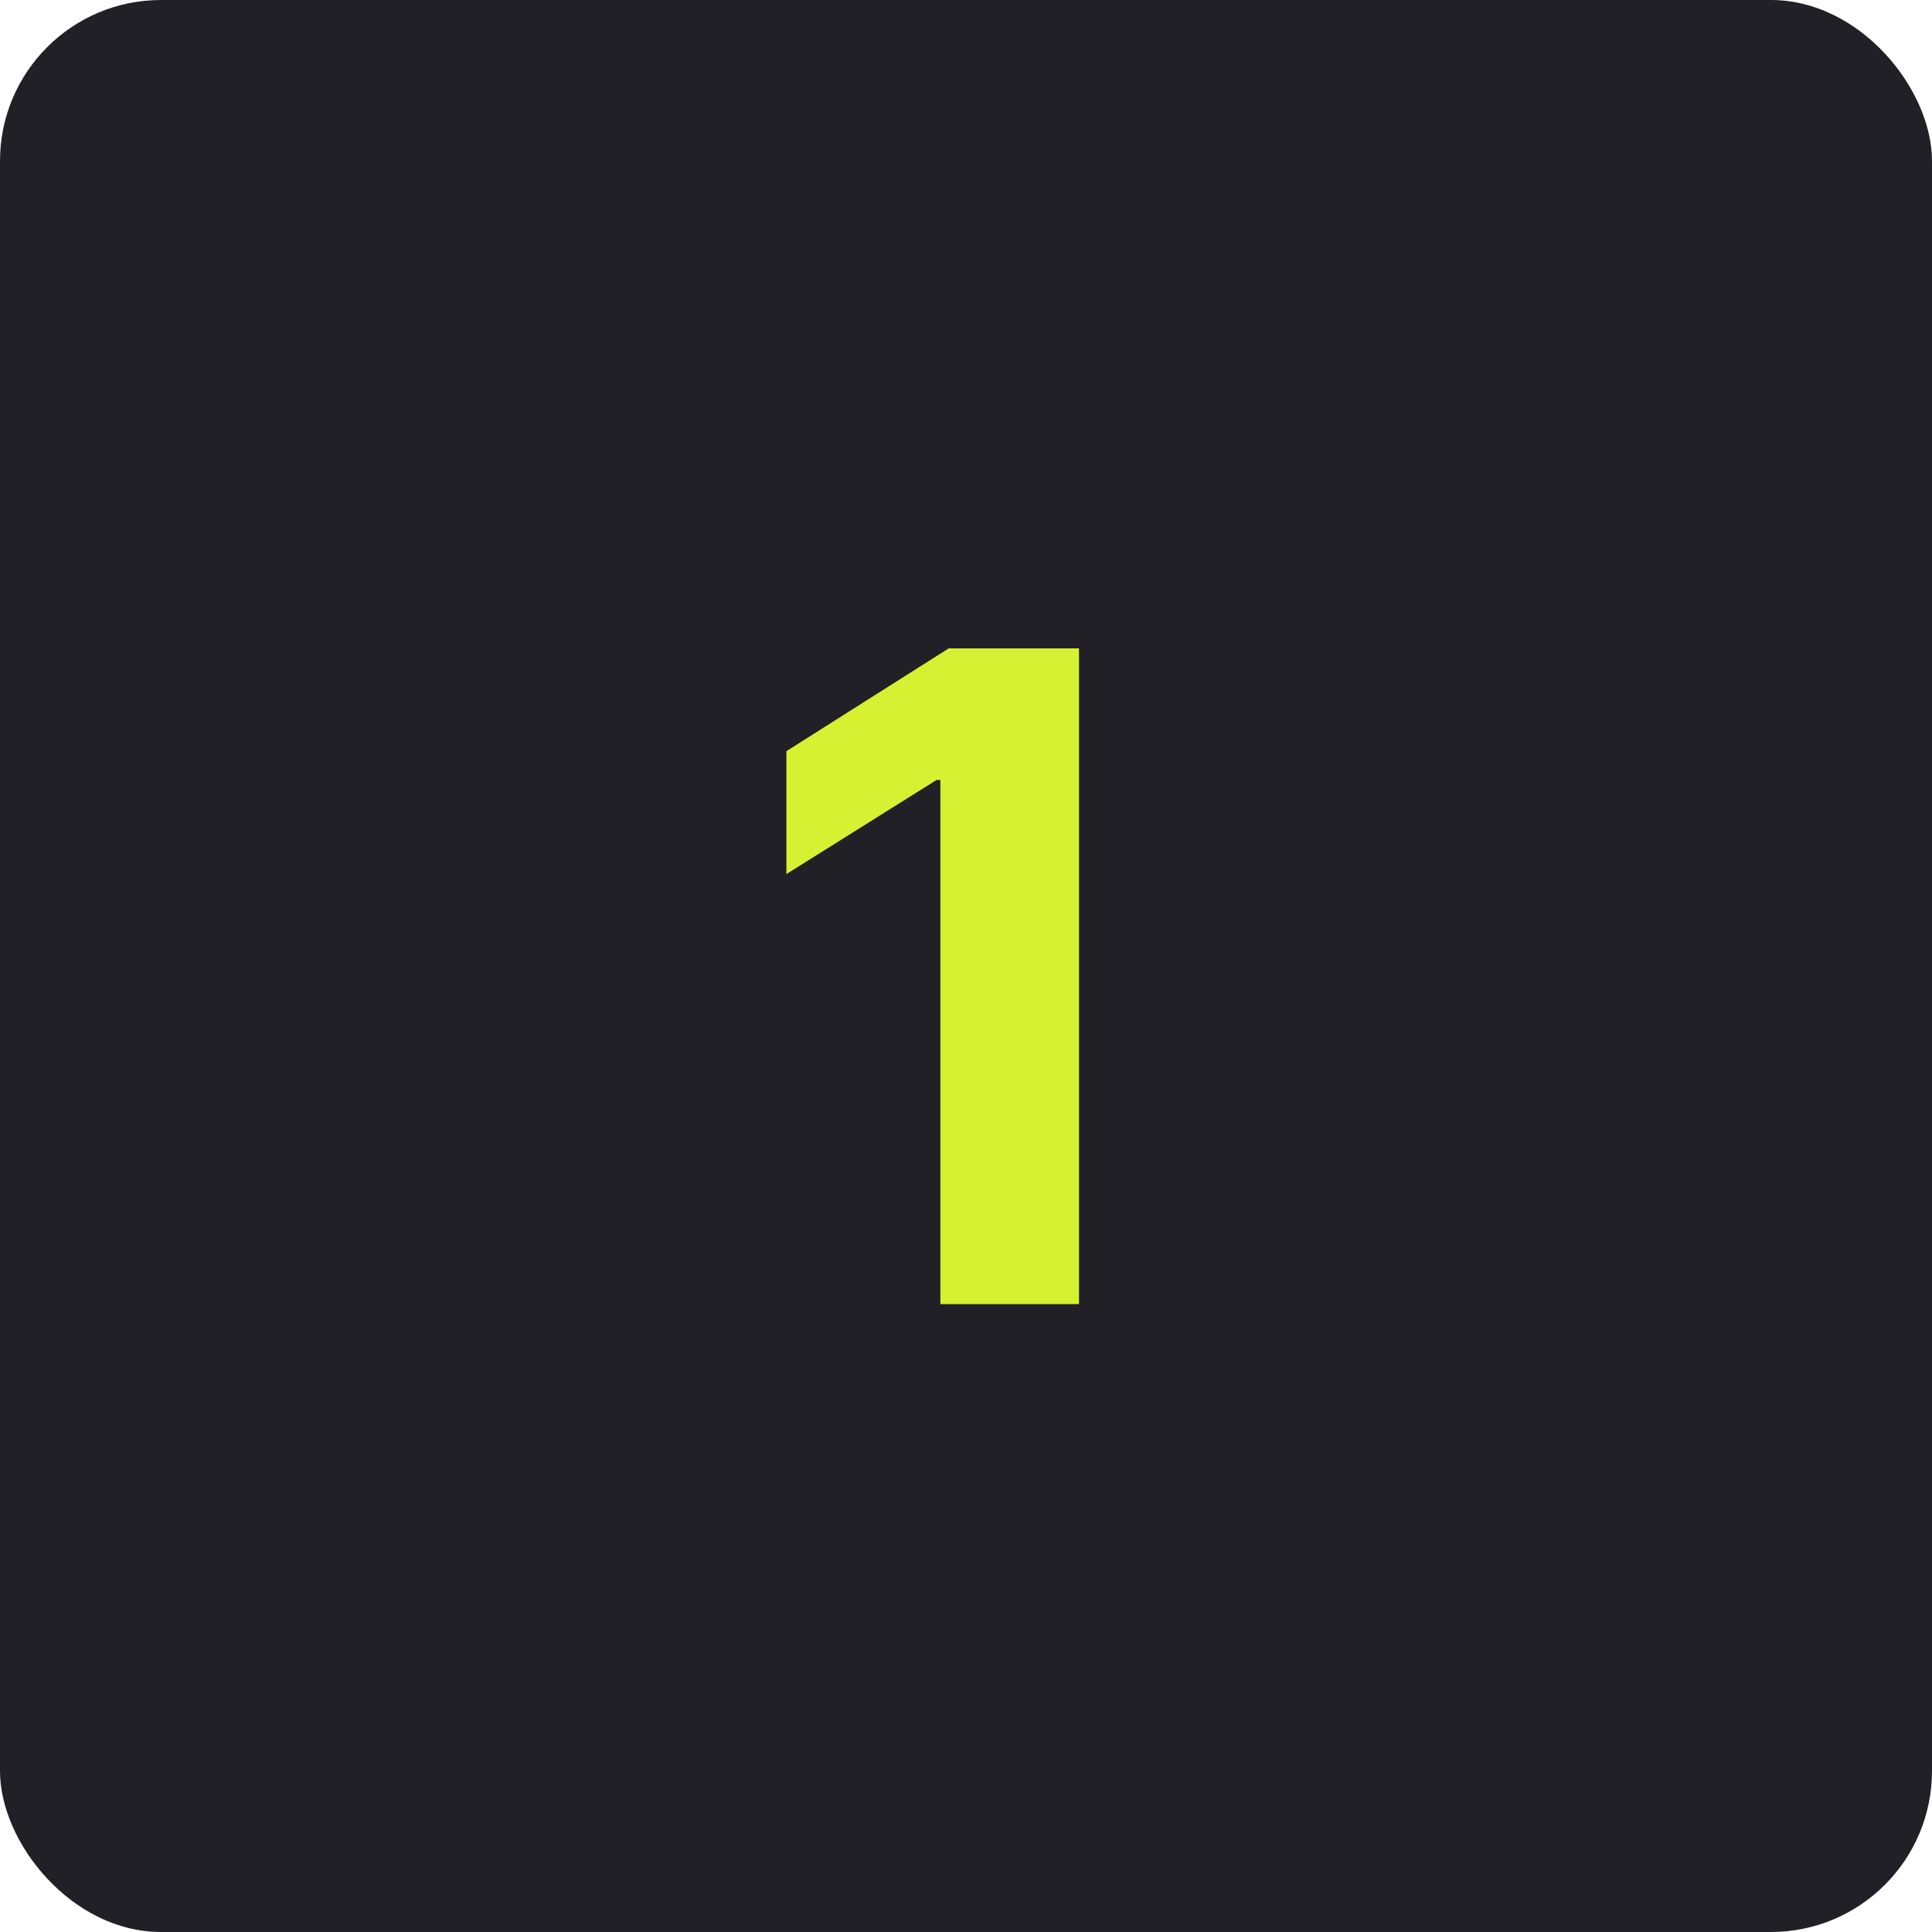
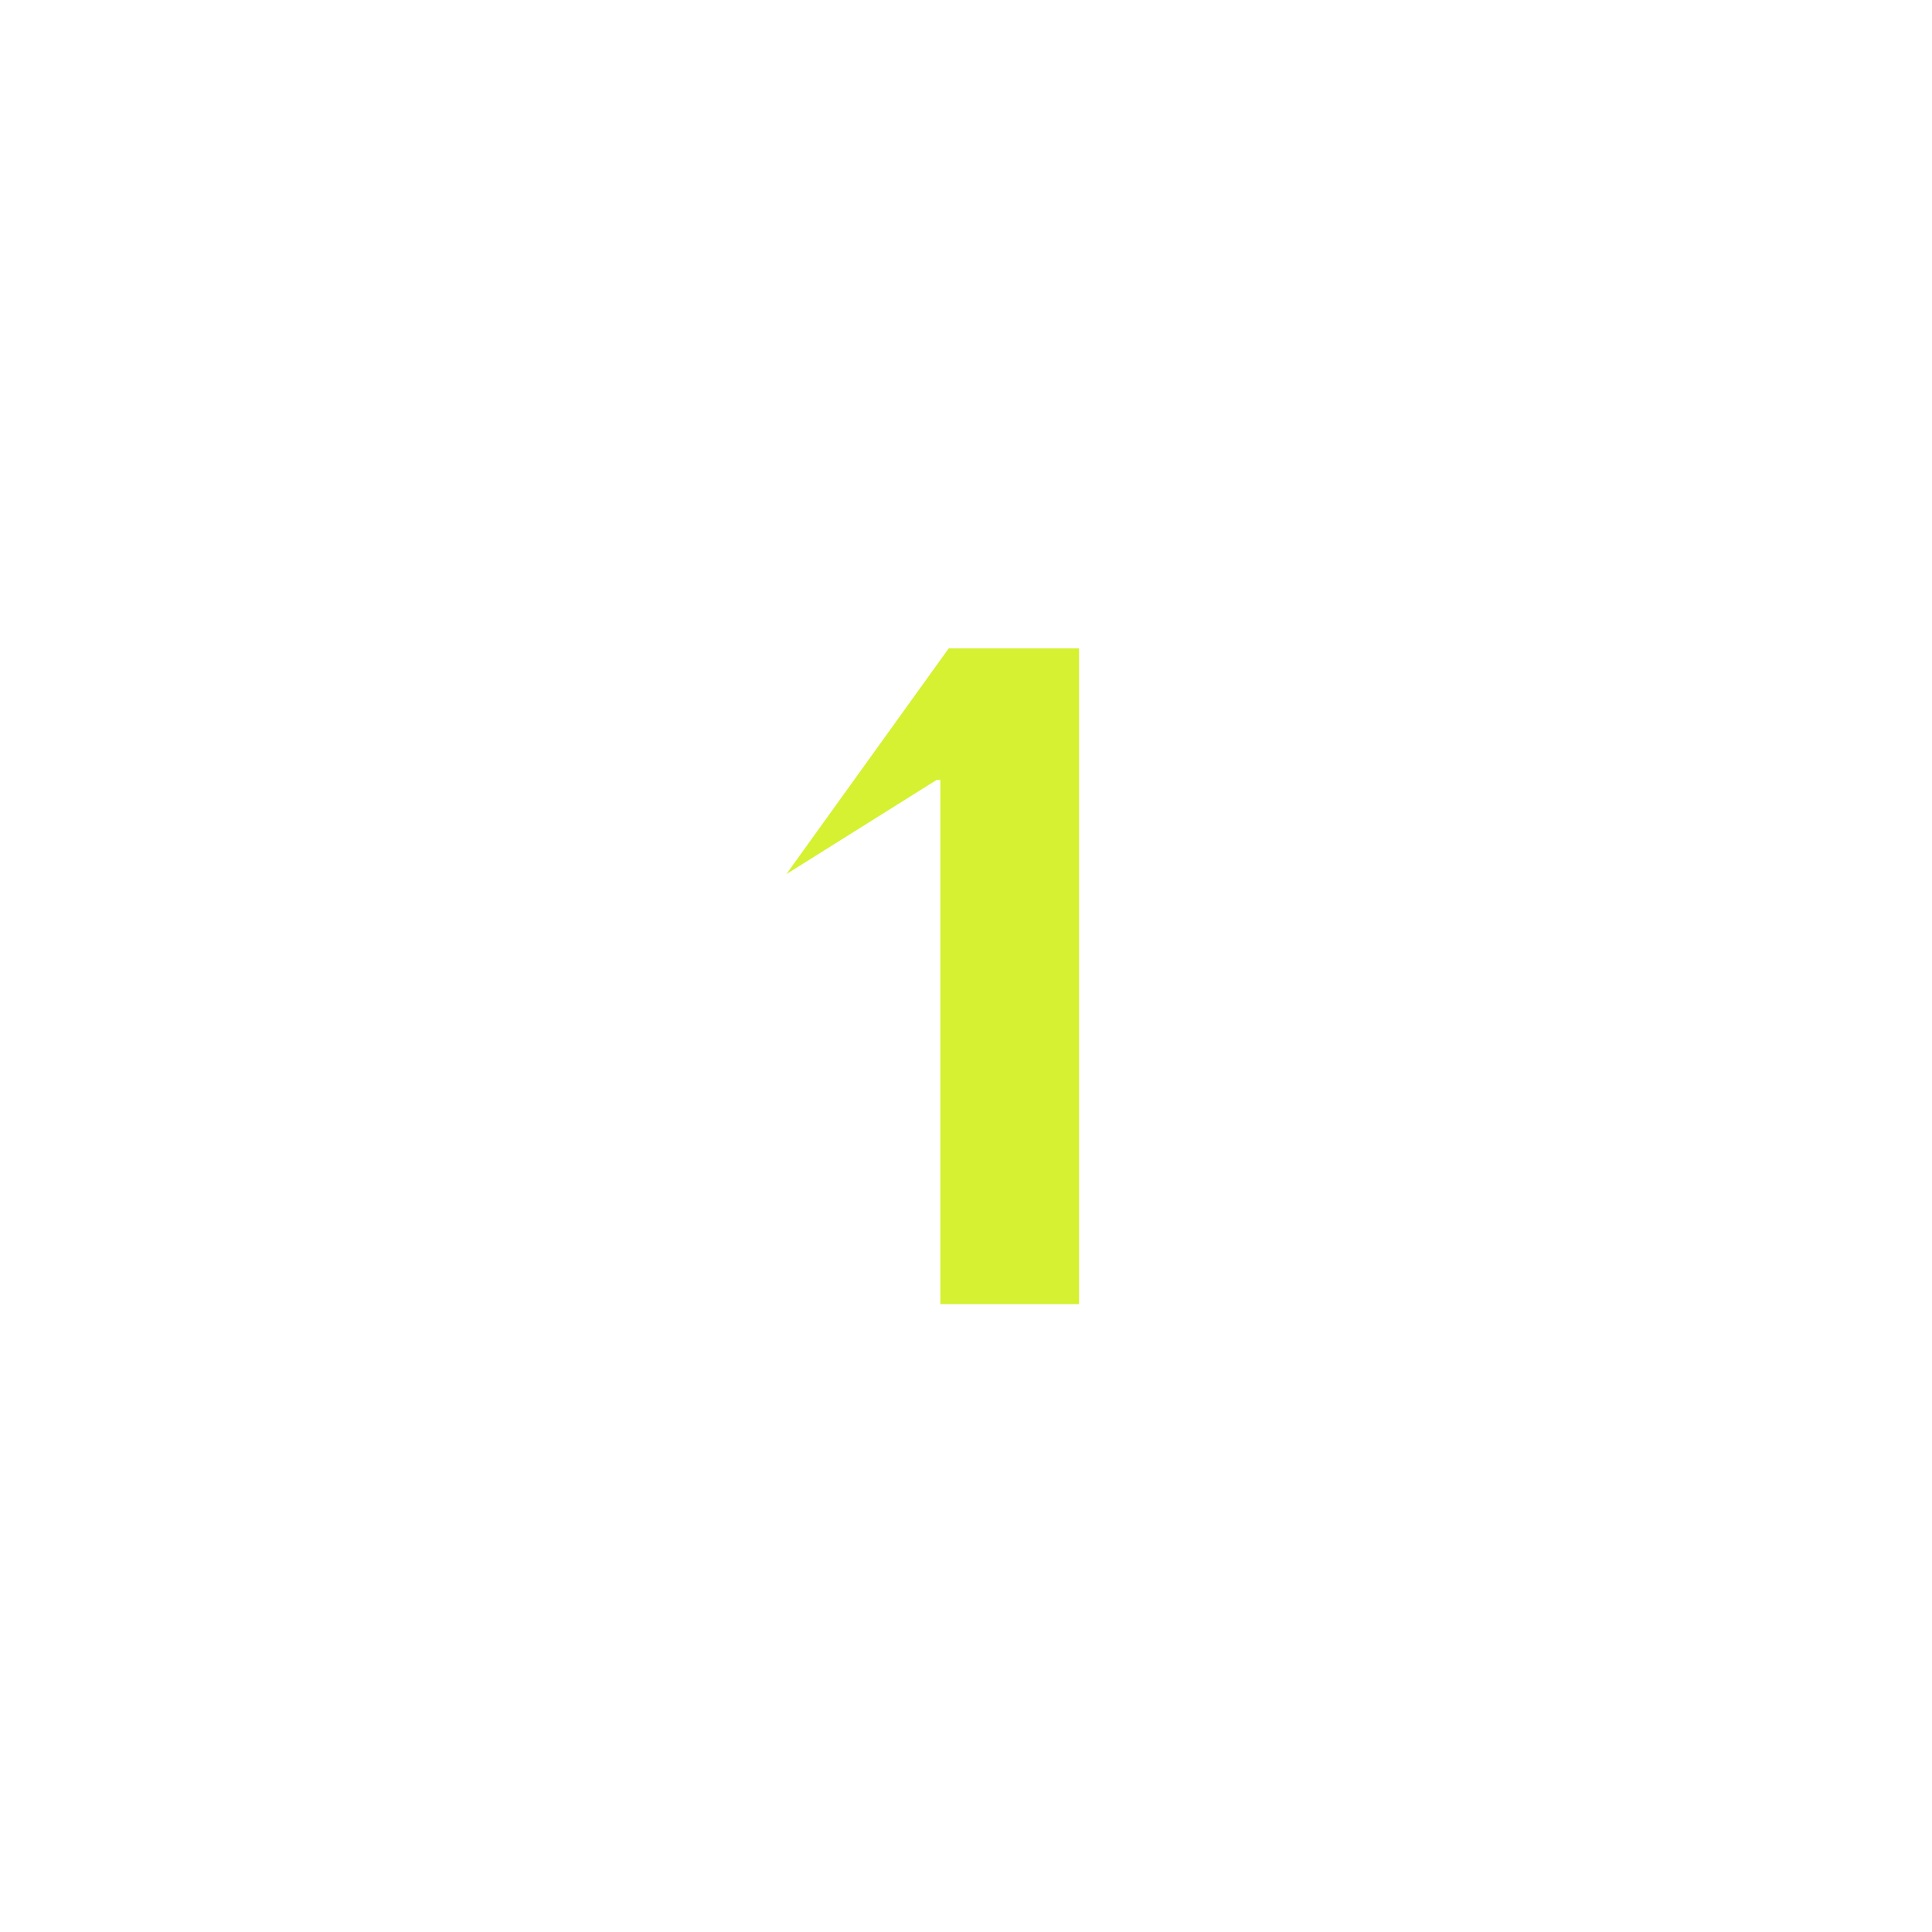
<svg xmlns="http://www.w3.org/2000/svg" width="60" height="60" viewBox="0 0 60 60" fill="none">
-   <rect width="60" height="60" rx="5" fill="#212026" />
-   <path d="M33.51 20.136V40.5H29.204V24.223H29.085L24.422 27.146V23.328L29.463 20.136H33.51Z" fill="#D5F131" />
+   <path d="M33.51 20.136V40.5H29.204V24.223H29.085L24.422 27.146L29.463 20.136H33.51Z" fill="#D5F131" />
</svg>